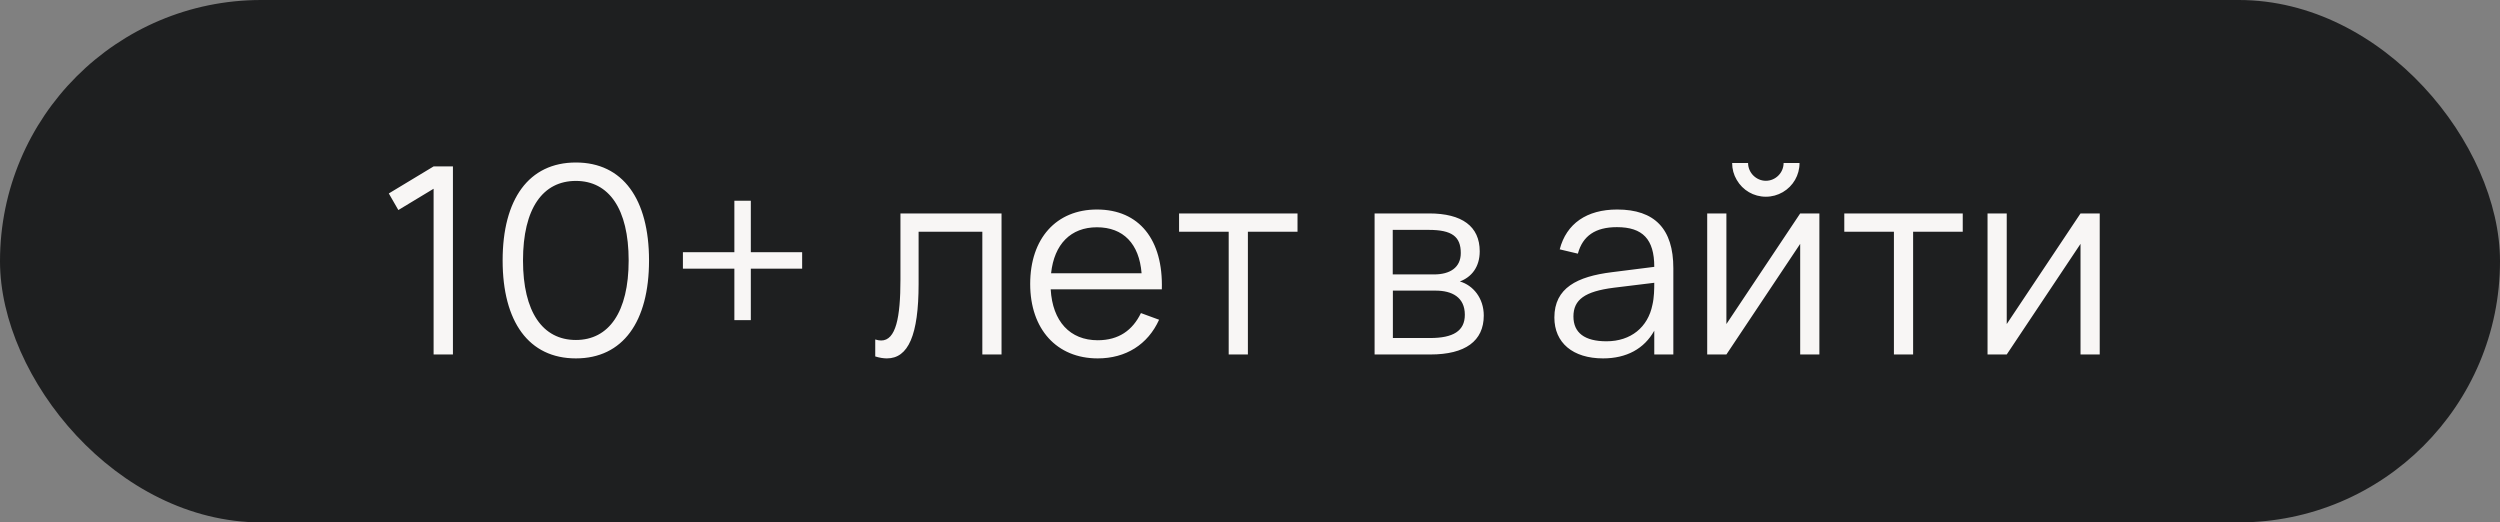
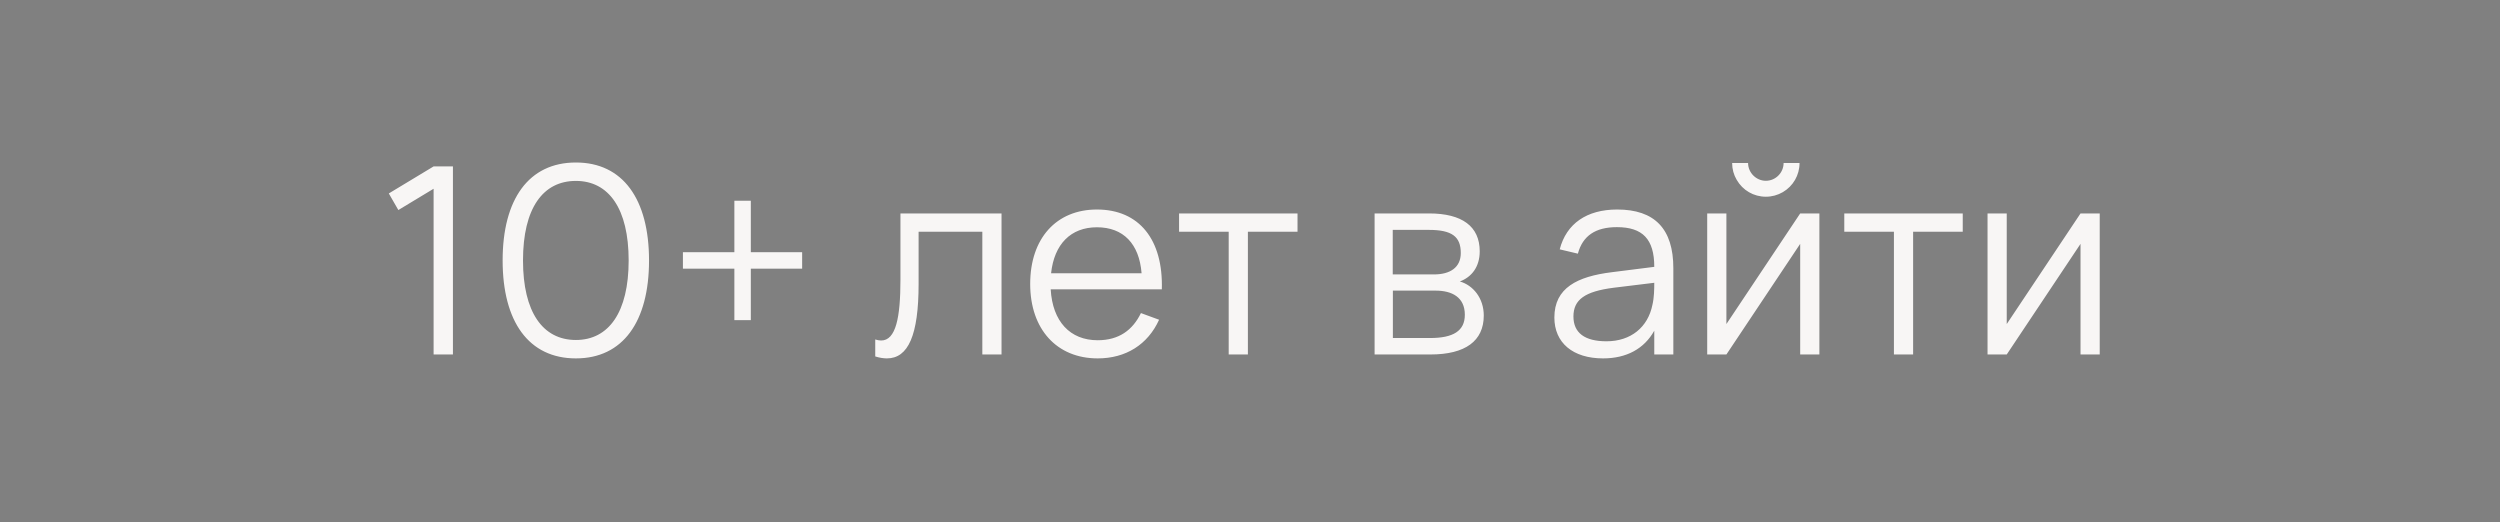
<svg xmlns="http://www.w3.org/2000/svg" width="134" height="28" viewBox="0 0 134 28" fill="none">
  <rect x="0" y="0" width="134" height="28" fill="#808080" stroke="none" />
-   <rect width="134" height="28" rx="14" fill="#1E1F20" />
  <path d="M24.277 19H23.241V10.117L21.351 11.258L20.84 10.369L23.241 8.92H24.277V19ZM30.868 19.21C28.341 19.21 26.941 17.243 26.941 13.96C26.941 10.677 28.341 8.71 30.868 8.71C33.388 8.71 34.788 10.677 34.788 13.96C34.788 17.243 33.388 19.21 30.868 19.21ZM30.868 18.223C32.632 18.223 33.696 16.732 33.696 13.96C33.696 11.188 32.632 9.697 30.868 9.697C29.097 9.697 28.033 11.167 28.033 13.96C28.033 16.718 29.083 18.223 30.868 18.223ZM40.244 17.159H39.362V14.401H36.604V13.519H39.362V10.761H40.244V13.519H42.995V14.401H40.244V17.159ZM46.913 19.105V18.195C47.025 18.23 47.13 18.251 47.228 18.251C48.019 18.251 48.264 17.019 48.264 14.989V11.44H53.682V19H52.653V12.42H49.237V15.22C49.237 17.964 48.684 19.21 47.536 19.21C47.347 19.21 47.137 19.175 46.913 19.105ZM58.837 18.237C59.964 18.237 60.706 17.705 61.154 16.781L62.127 17.138C61.525 18.468 60.342 19.21 58.837 19.21C56.646 19.21 55.218 17.649 55.218 15.22C55.218 12.777 56.618 11.23 58.795 11.23C61.063 11.23 62.351 12.847 62.274 15.507H56.317C56.415 17.229 57.353 18.237 58.837 18.237ZM56.338 14.646H61.189C61.063 13.064 60.209 12.182 58.795 12.182C57.395 12.182 56.506 13.085 56.338 14.646ZM66.887 19H65.858V12.42H63.198V11.44H69.547V12.42H66.887V19ZM76.674 19H73.678V11.44H76.597C78.368 11.44 79.313 12.133 79.313 13.47C79.313 14.31 78.879 14.849 78.249 15.087C78.956 15.29 79.53 15.976 79.53 16.914C79.53 18.279 78.536 19 76.674 19ZM76.583 12.322H74.651V14.709H76.863C77.717 14.709 78.298 14.345 78.298 13.561C78.298 12.679 77.822 12.322 76.583 12.322ZM74.658 18.118H76.653C77.892 18.118 78.515 17.74 78.515 16.872C78.515 15.927 77.822 15.577 76.947 15.577H74.658V18.118ZM86.681 11.23C88.697 11.23 89.691 12.273 89.691 14.373V19H88.669V17.726C88.13 18.692 87.185 19.21 85.925 19.21C84.308 19.21 83.314 18.377 83.314 17.019C83.314 15.43 84.539 14.821 86.394 14.59L88.669 14.303C88.669 12.819 88.046 12.175 86.667 12.175C85.519 12.175 84.833 12.637 84.574 13.596L83.601 13.365C83.958 11.986 85.05 11.23 86.681 11.23ZM88.669 15.157L86.492 15.423C84.952 15.619 84.336 16.06 84.336 16.963C84.336 17.838 84.938 18.293 86.107 18.293C87.416 18.293 88.333 17.537 88.571 16.333C88.662 15.955 88.669 15.493 88.669 15.157ZM94.649 10.544C93.998 10.544 93.41 10.201 93.088 9.641C92.927 9.368 92.843 9.067 92.843 8.738H93.697C93.697 9.256 94.131 9.69 94.649 9.69C95.174 9.69 95.601 9.256 95.601 8.738H96.455C96.455 9.389 96.112 9.977 95.559 10.299C95.279 10.46 94.978 10.544 94.649 10.544ZM96.49 11.44H97.519V19H96.49V13.071L92.535 19H91.506V11.44H92.535V17.369L96.49 11.44ZM102.543 19H101.514V12.42H98.854V11.44H105.203V12.42H102.543V19ZM111.516 11.44H112.545V19H111.516V13.071L107.561 19H106.532V11.44H107.561V17.369L111.516 11.44Z" fill="#F8F6F5" />
</svg>